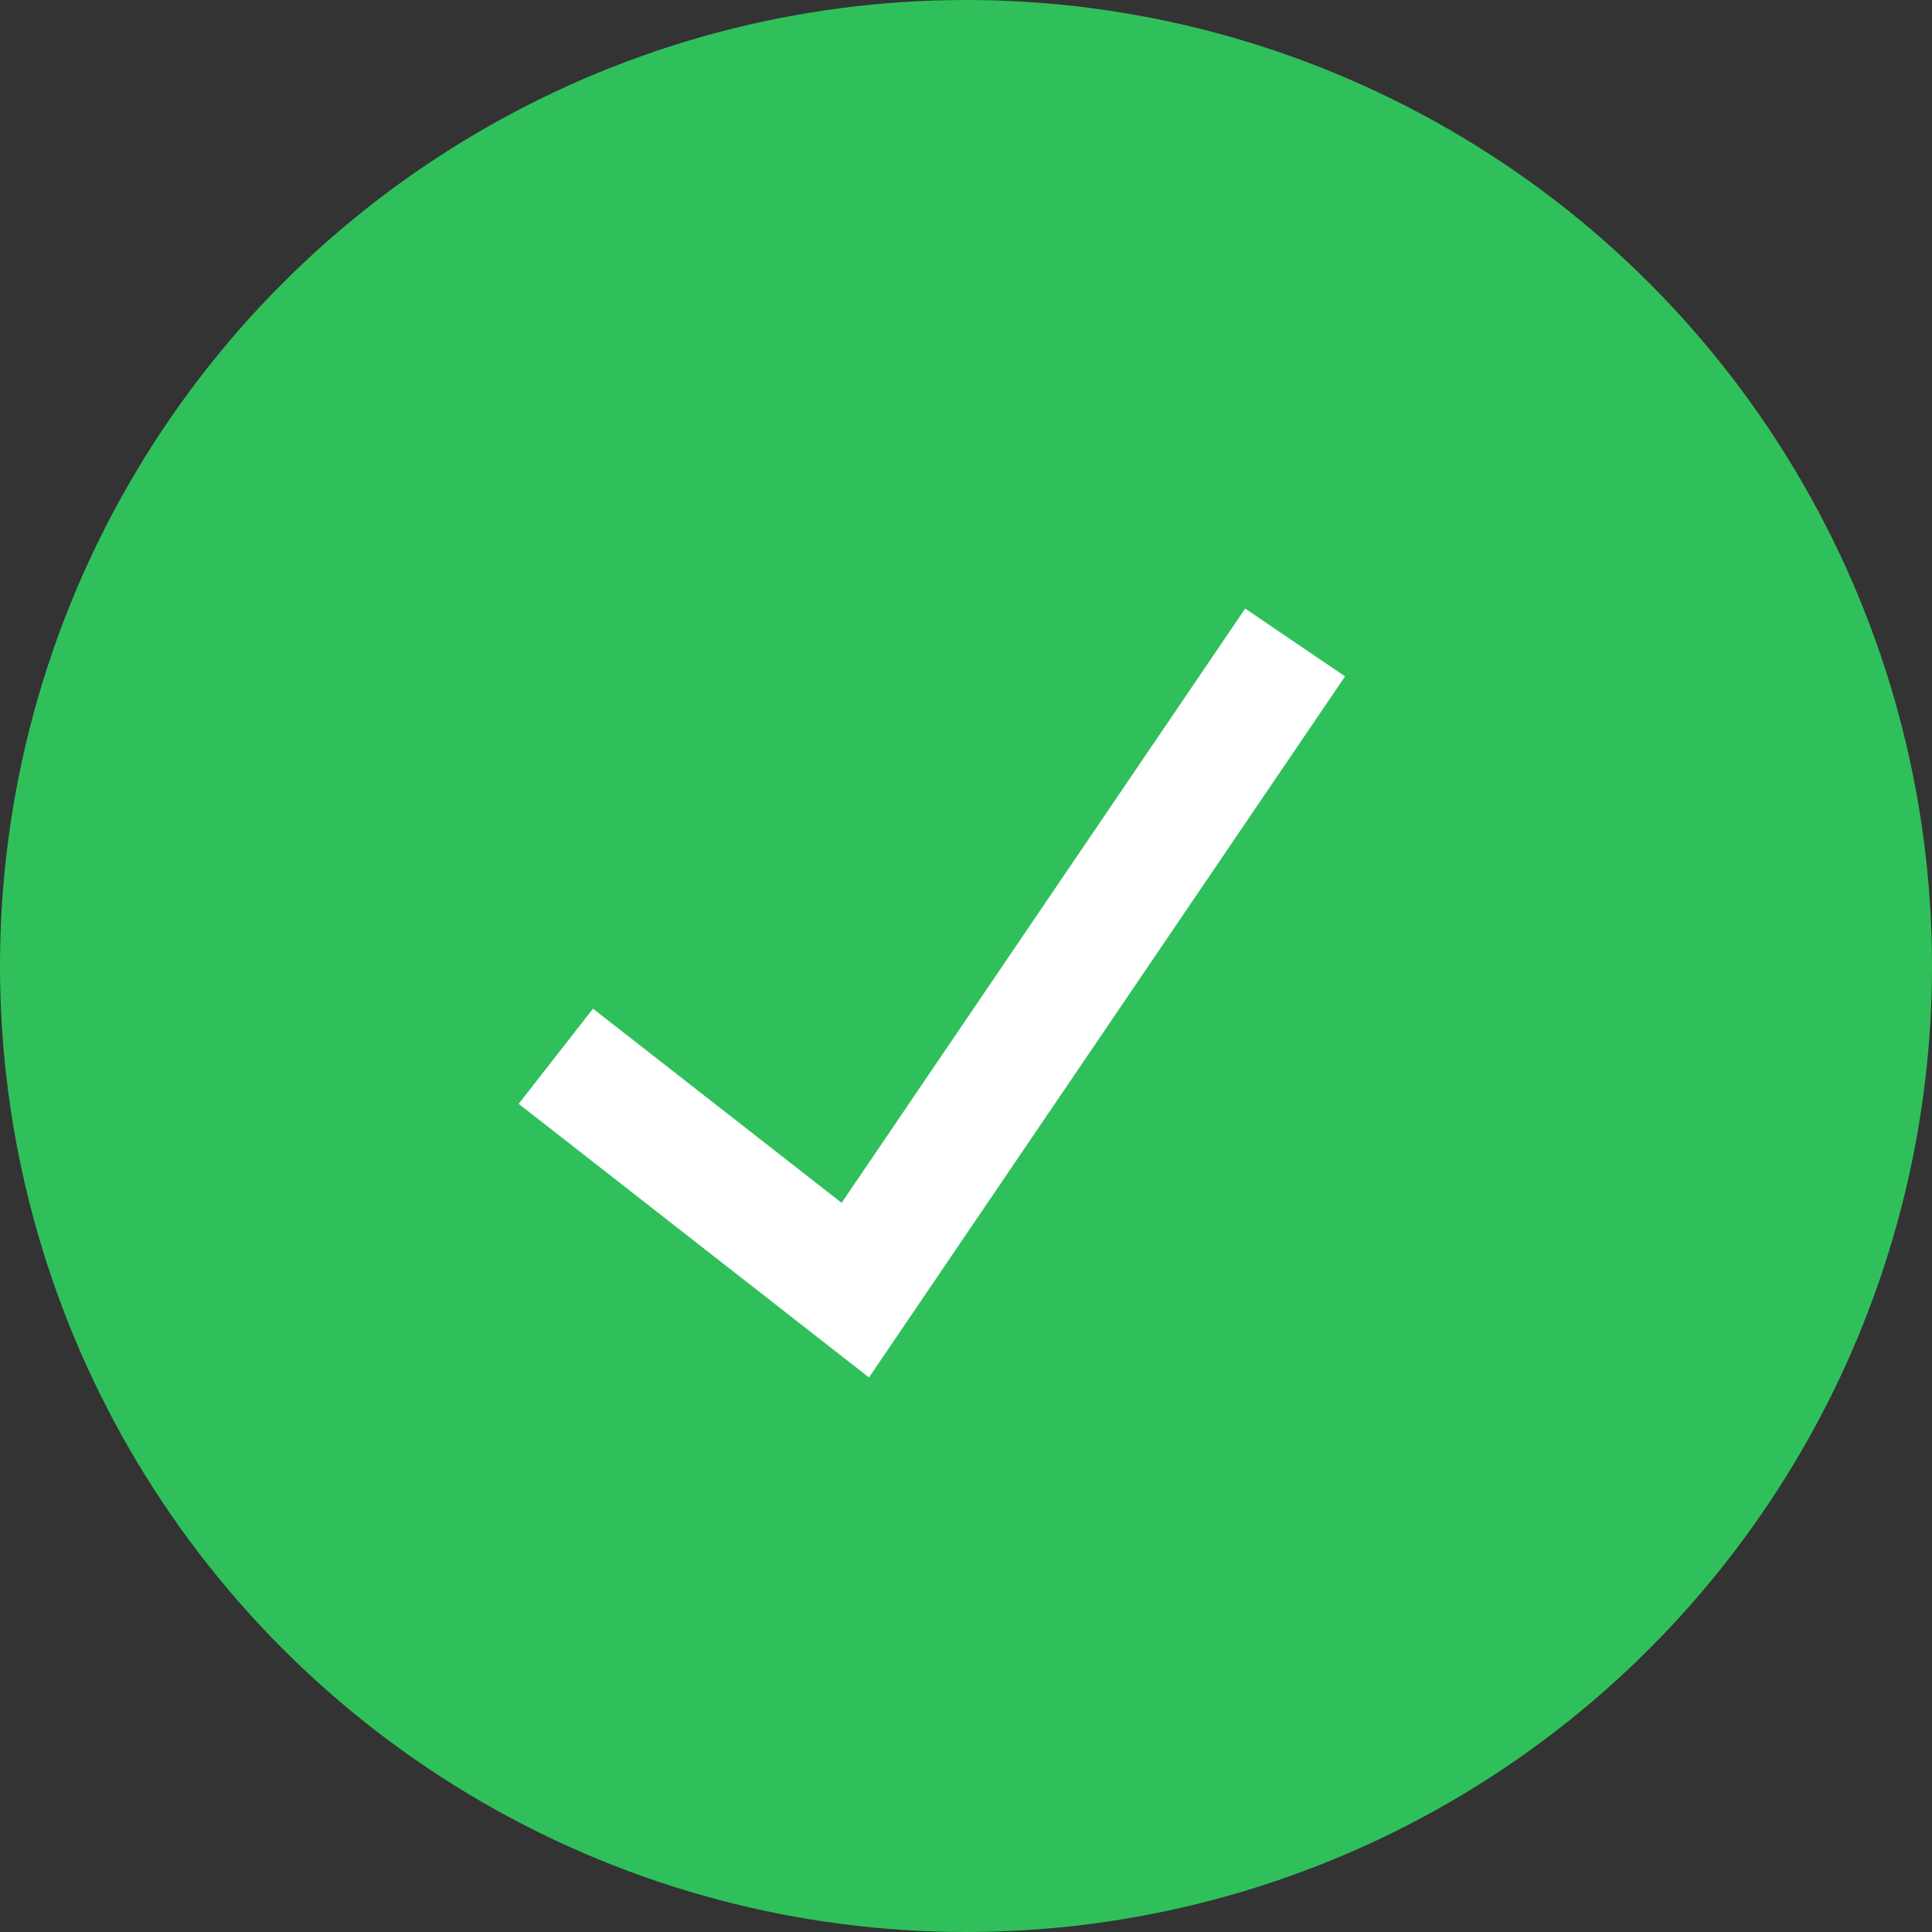
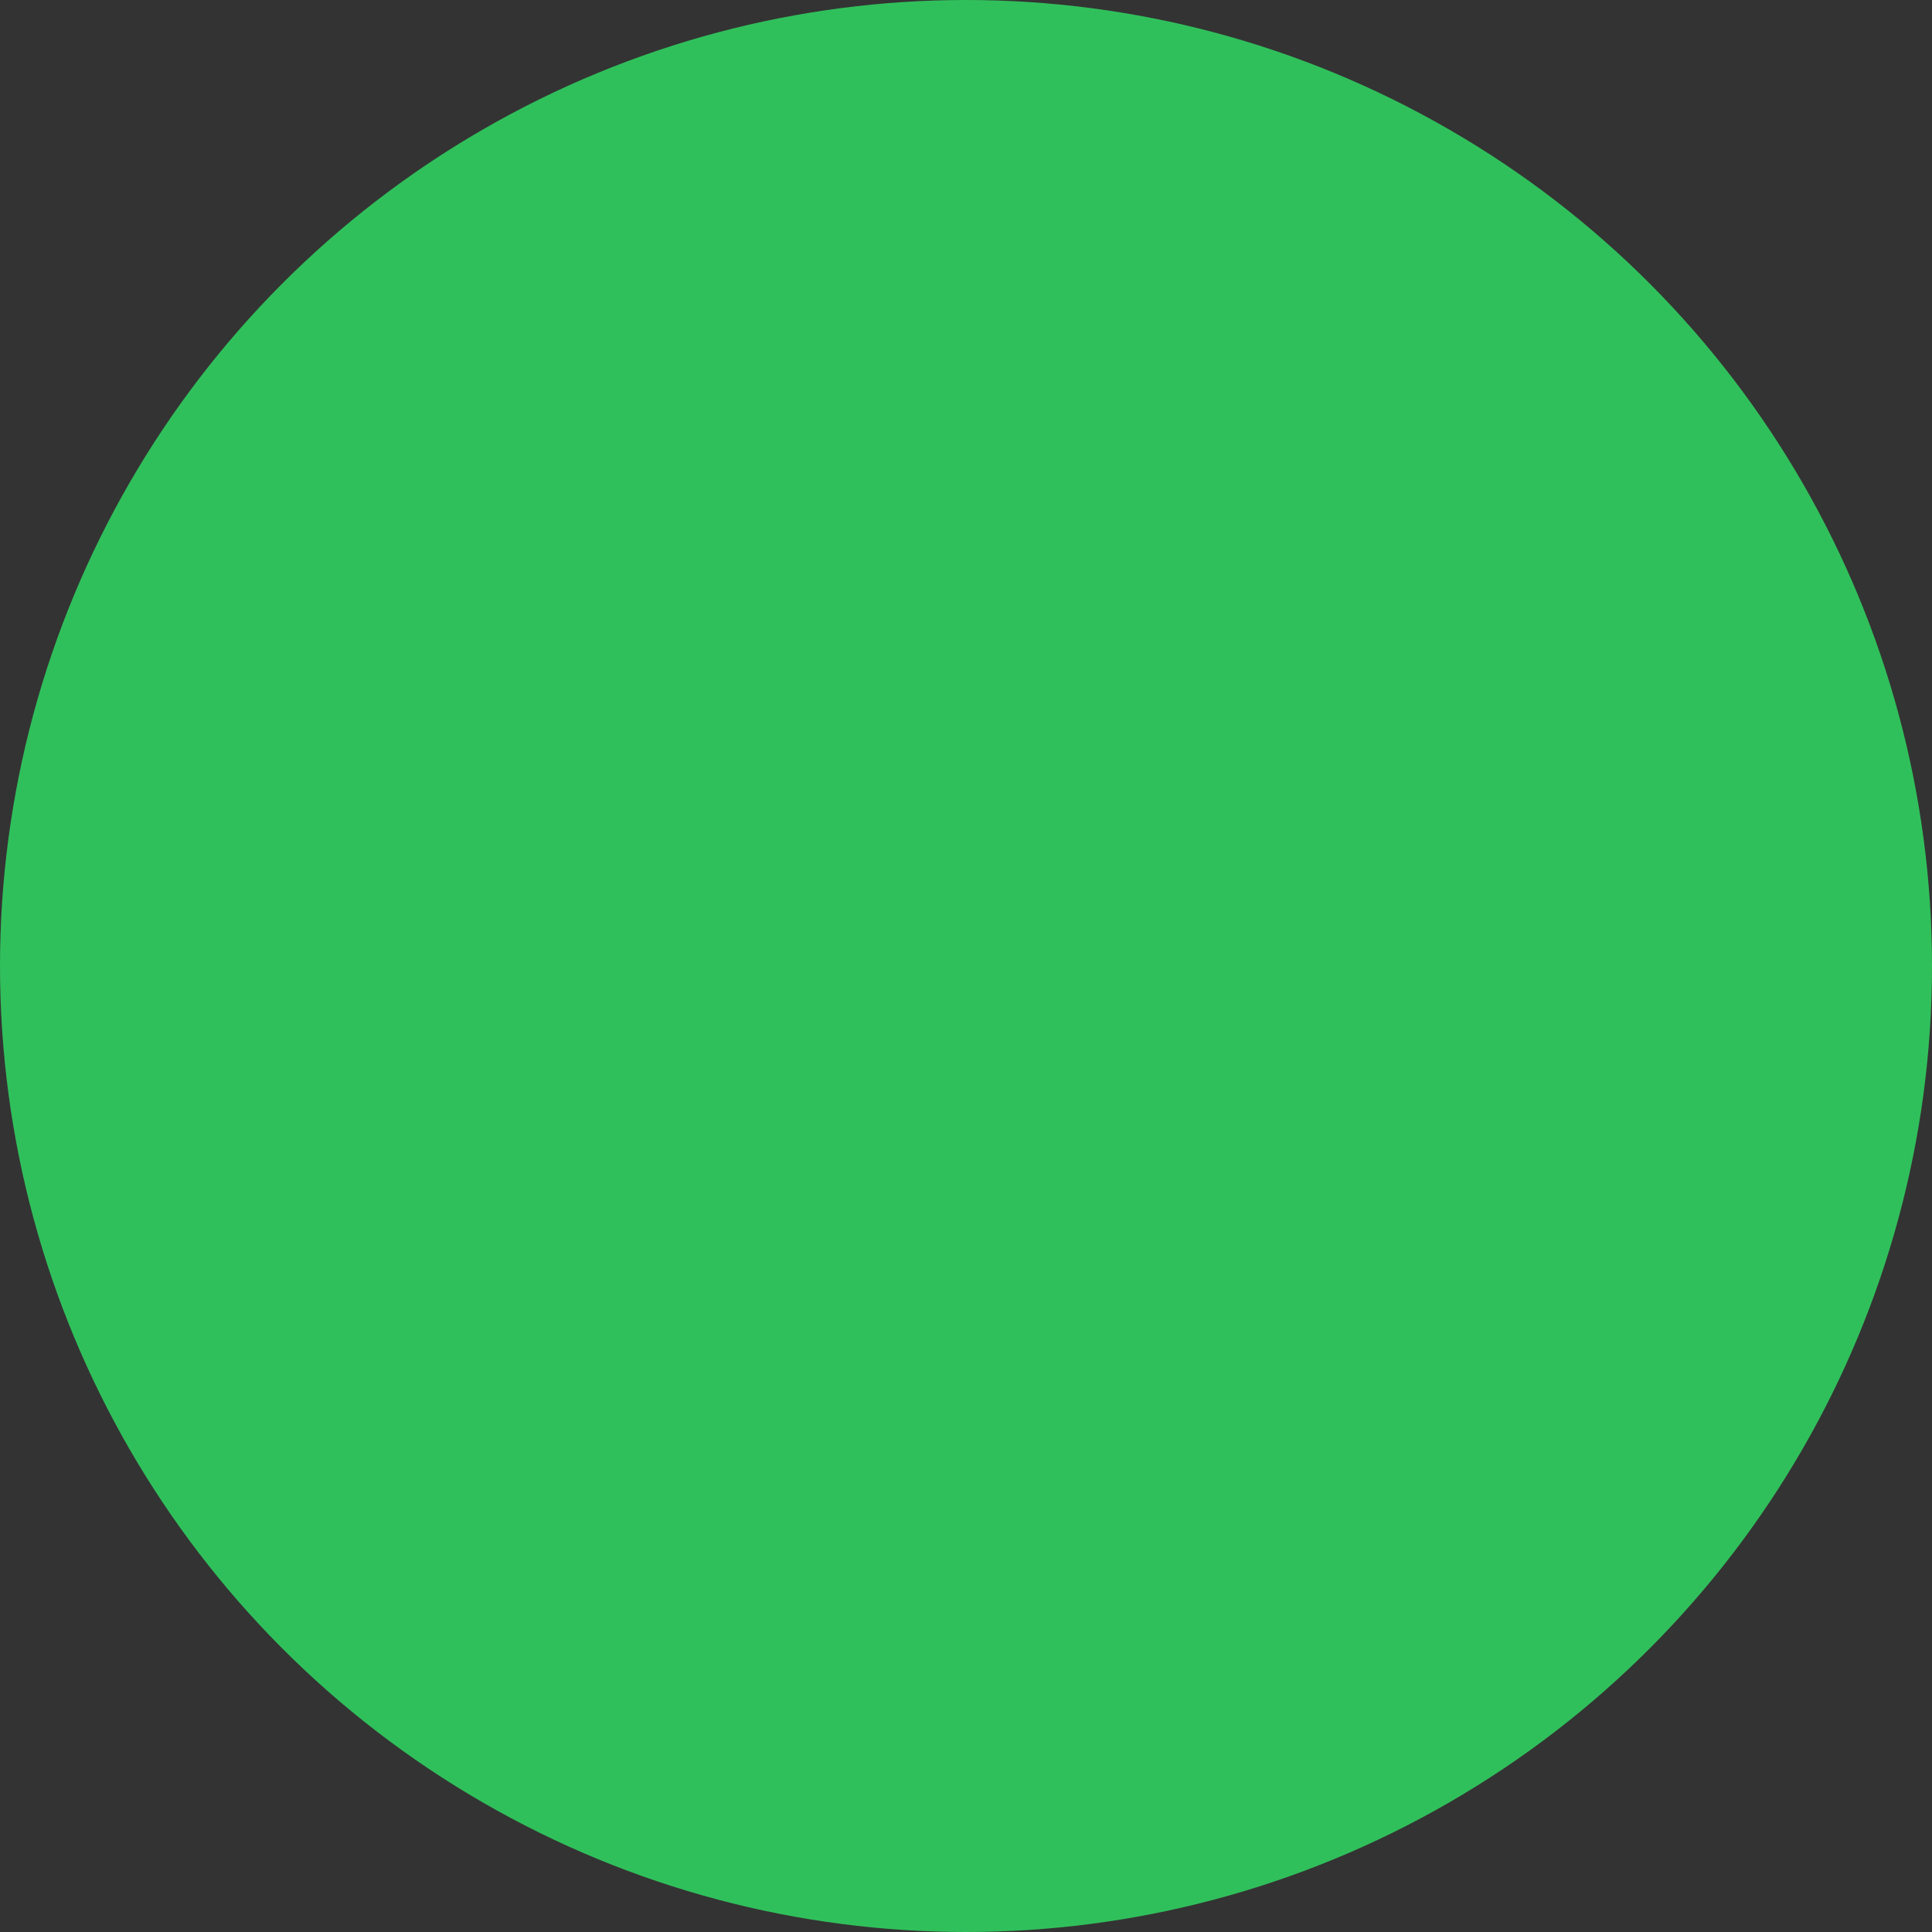
<svg xmlns="http://www.w3.org/2000/svg" fill="#000000" xml:space="preserve" viewBox="0 0 512 512" id="Layer_1" version="1.1" width="800px" height="800px">
  <rect x="0" y="0" width="512" height="512" fill="#333333" stroke="none" />
  <g stroke-width="0" id="SVGRepo_bgCarrier" />
  <g stroke-linejoin="round" stroke-linecap="round" id="SVGRepo_tracerCarrier" />
  <g id="SVGRepo_iconCarrier">
    <circle r="256" cy="256" cx="256" style="fill:#30c05b;" />
-     <polygon points="230.288,365.04 137.456,292.528 157.152,267.312 223.04,318.768 329.984,161.28 356.448,179.248" style="fill:#ffffff;" />
  </g>
</svg>